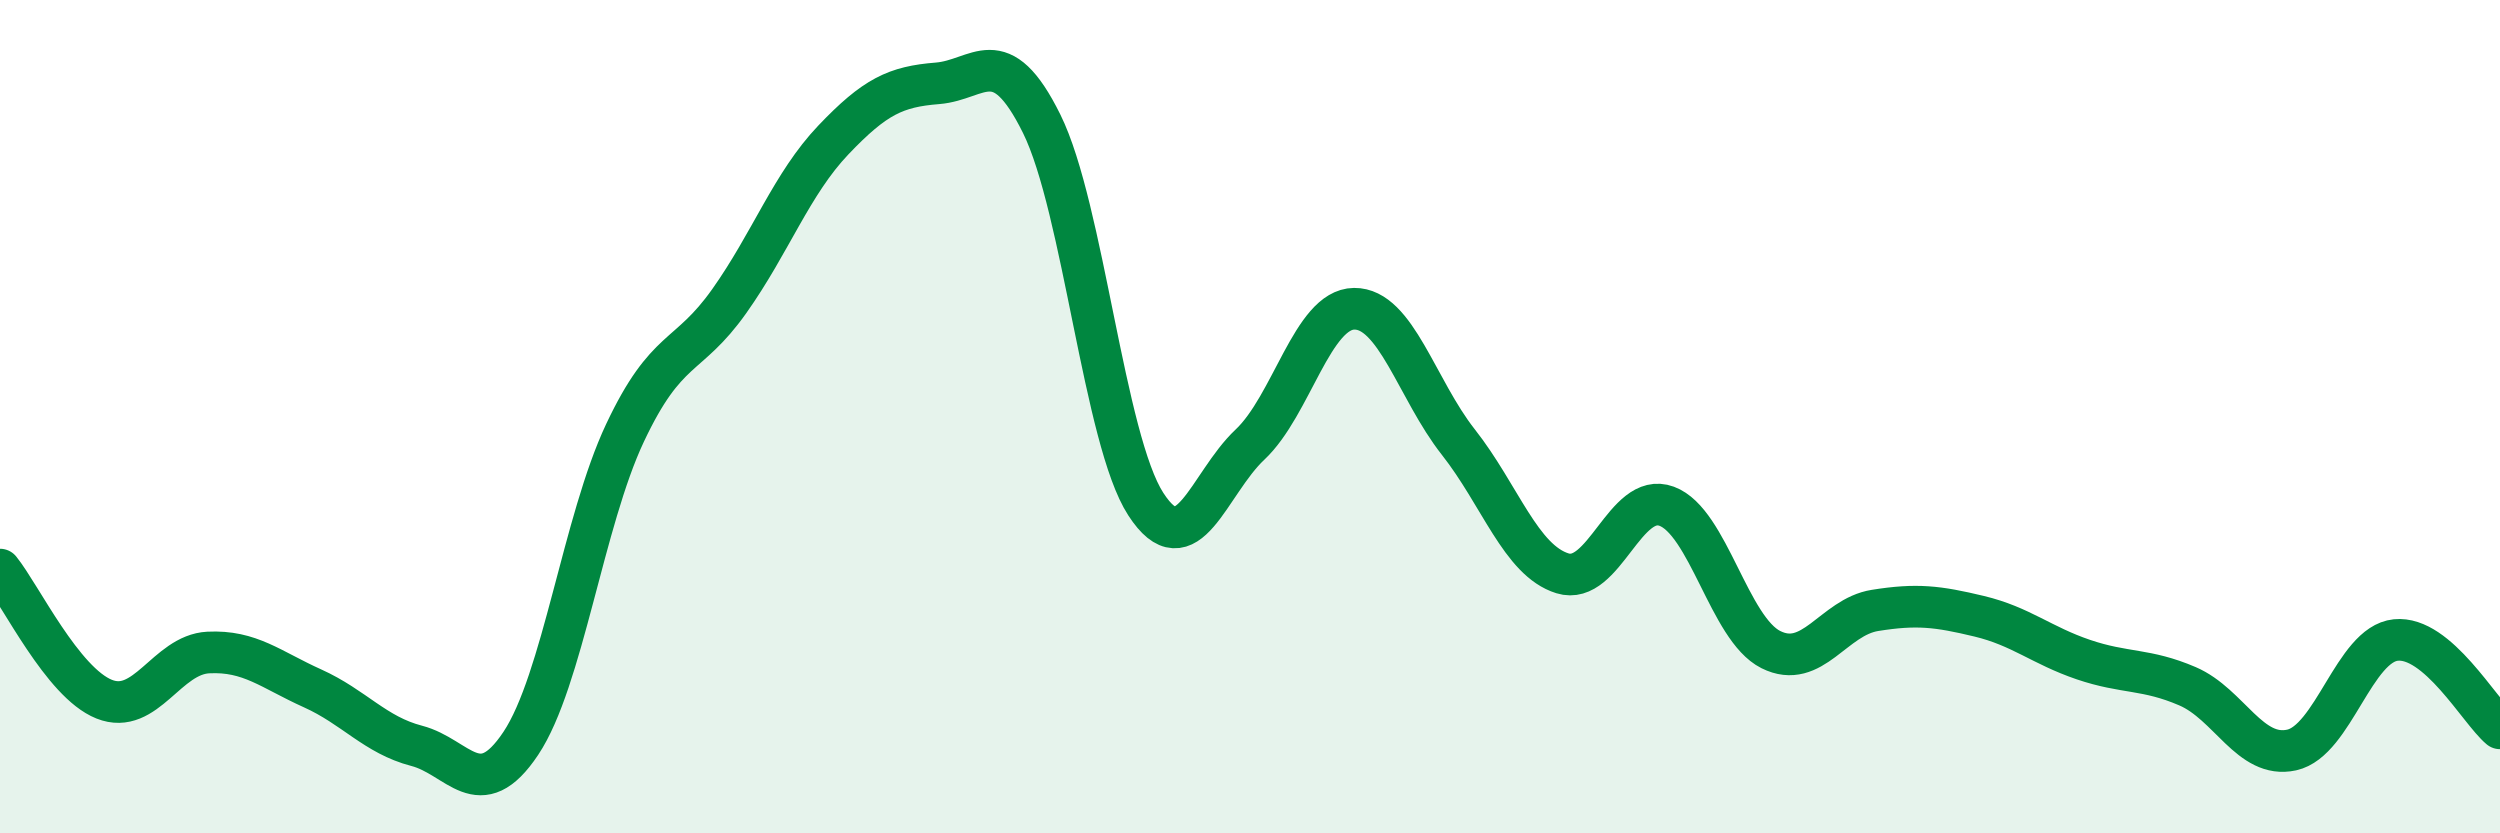
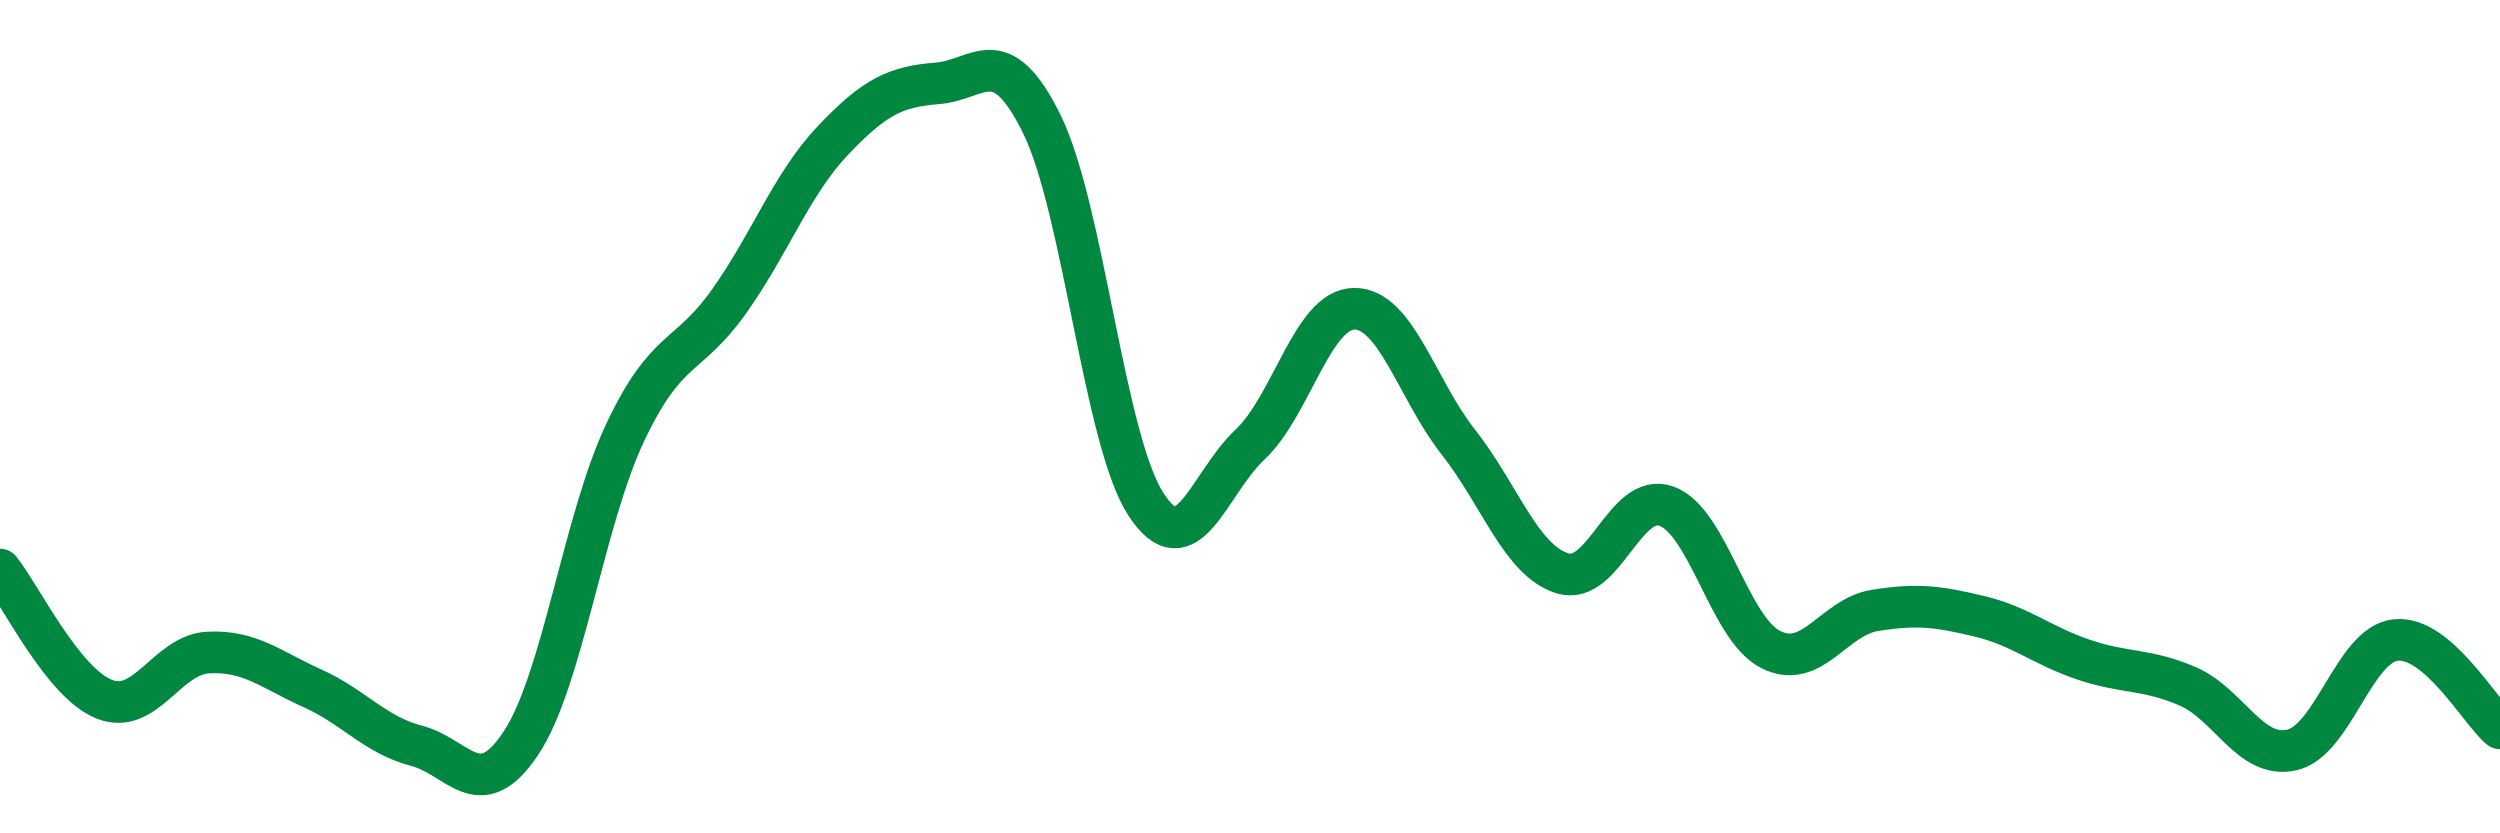
<svg xmlns="http://www.w3.org/2000/svg" width="60" height="20" viewBox="0 0 60 20">
-   <path d="M 0,13.67 C 0.5,14.29 1.5,16.38 2.5,16.78 C 3.5,17.18 4,15.71 5,15.66 C 6,15.61 6.5,16.07 7.5,16.52 C 8.5,16.97 9,17.64 10,17.9 C 11,18.16 11.5,19.34 12.5,17.84 C 13.5,16.34 14,12.51 15,10.39 C 16,8.27 16.5,8.64 17.5,7.23 C 18.5,5.82 19,4.41 20,3.36 C 21,2.31 21.5,2.08 22.5,2 C 23.5,1.92 24,0.95 25,2.97 C 26,4.99 26.5,10.56 27.5,12.1 C 28.5,13.64 29,11.61 30,10.67 C 31,9.73 31.5,7.42 32.5,7.41 C 33.5,7.4 34,9.34 35,10.61 C 36,11.88 36.5,13.45 37.5,13.76 C 38.5,14.07 39,11.78 40,12.15 C 41,12.52 41.5,15.09 42.5,15.59 C 43.5,16.09 44,14.81 45,14.65 C 46,14.49 46.5,14.55 47.5,14.79 C 48.5,15.03 49,15.49 50,15.83 C 51,16.17 51.5,16.04 52.5,16.47 C 53.5,16.9 54,18.22 55,18 C 56,17.78 56.5,15.46 57.5,15.36 C 58.5,15.26 59.5,17.06 60,17.48L60 20L0 20Z" fill="#008740" opacity="0.1" stroke-linecap="round" stroke-linejoin="round" />
  <path d="M 0,13.67 C 0.5,14.29 1.5,16.38 2.5,16.78 C 3.5,17.18 4,15.71 5,15.66 C 6,15.61 6.5,16.07 7.5,16.52 C 8.5,16.97 9,17.64 10,17.9 C 11,18.16 11.5,19.34 12.5,17.84 C 13.5,16.34 14,12.51 15,10.39 C 16,8.27 16.5,8.64 17.5,7.23 C 18.5,5.82 19,4.41 20,3.36 C 21,2.31 21.5,2.08 22.5,2 C 23.5,1.92 24,0.95 25,2.97 C 26,4.99 26.5,10.56 27.5,12.1 C 28.5,13.64 29,11.61 30,10.67 C 31,9.73 31.5,7.42 32.5,7.41 C 33.5,7.4 34,9.34 35,10.61 C 36,11.88 36.5,13.45 37.5,13.76 C 38.5,14.07 39,11.78 40,12.15 C 41,12.52 41.5,15.09 42.5,15.59 C 43.5,16.09 44,14.81 45,14.65 C 46,14.49 46.5,14.55 47.5,14.79 C 48.5,15.03 49,15.49 50,15.83 C 51,16.17 51.5,16.04 52.5,16.47 C 53.5,16.9 54,18.22 55,18 C 56,17.78 56.5,15.46 57.5,15.36 C 58.5,15.26 59.5,17.06 60,17.48" stroke="#008740" stroke-width="1" fill="none" stroke-linecap="round" stroke-linejoin="round" />
</svg>